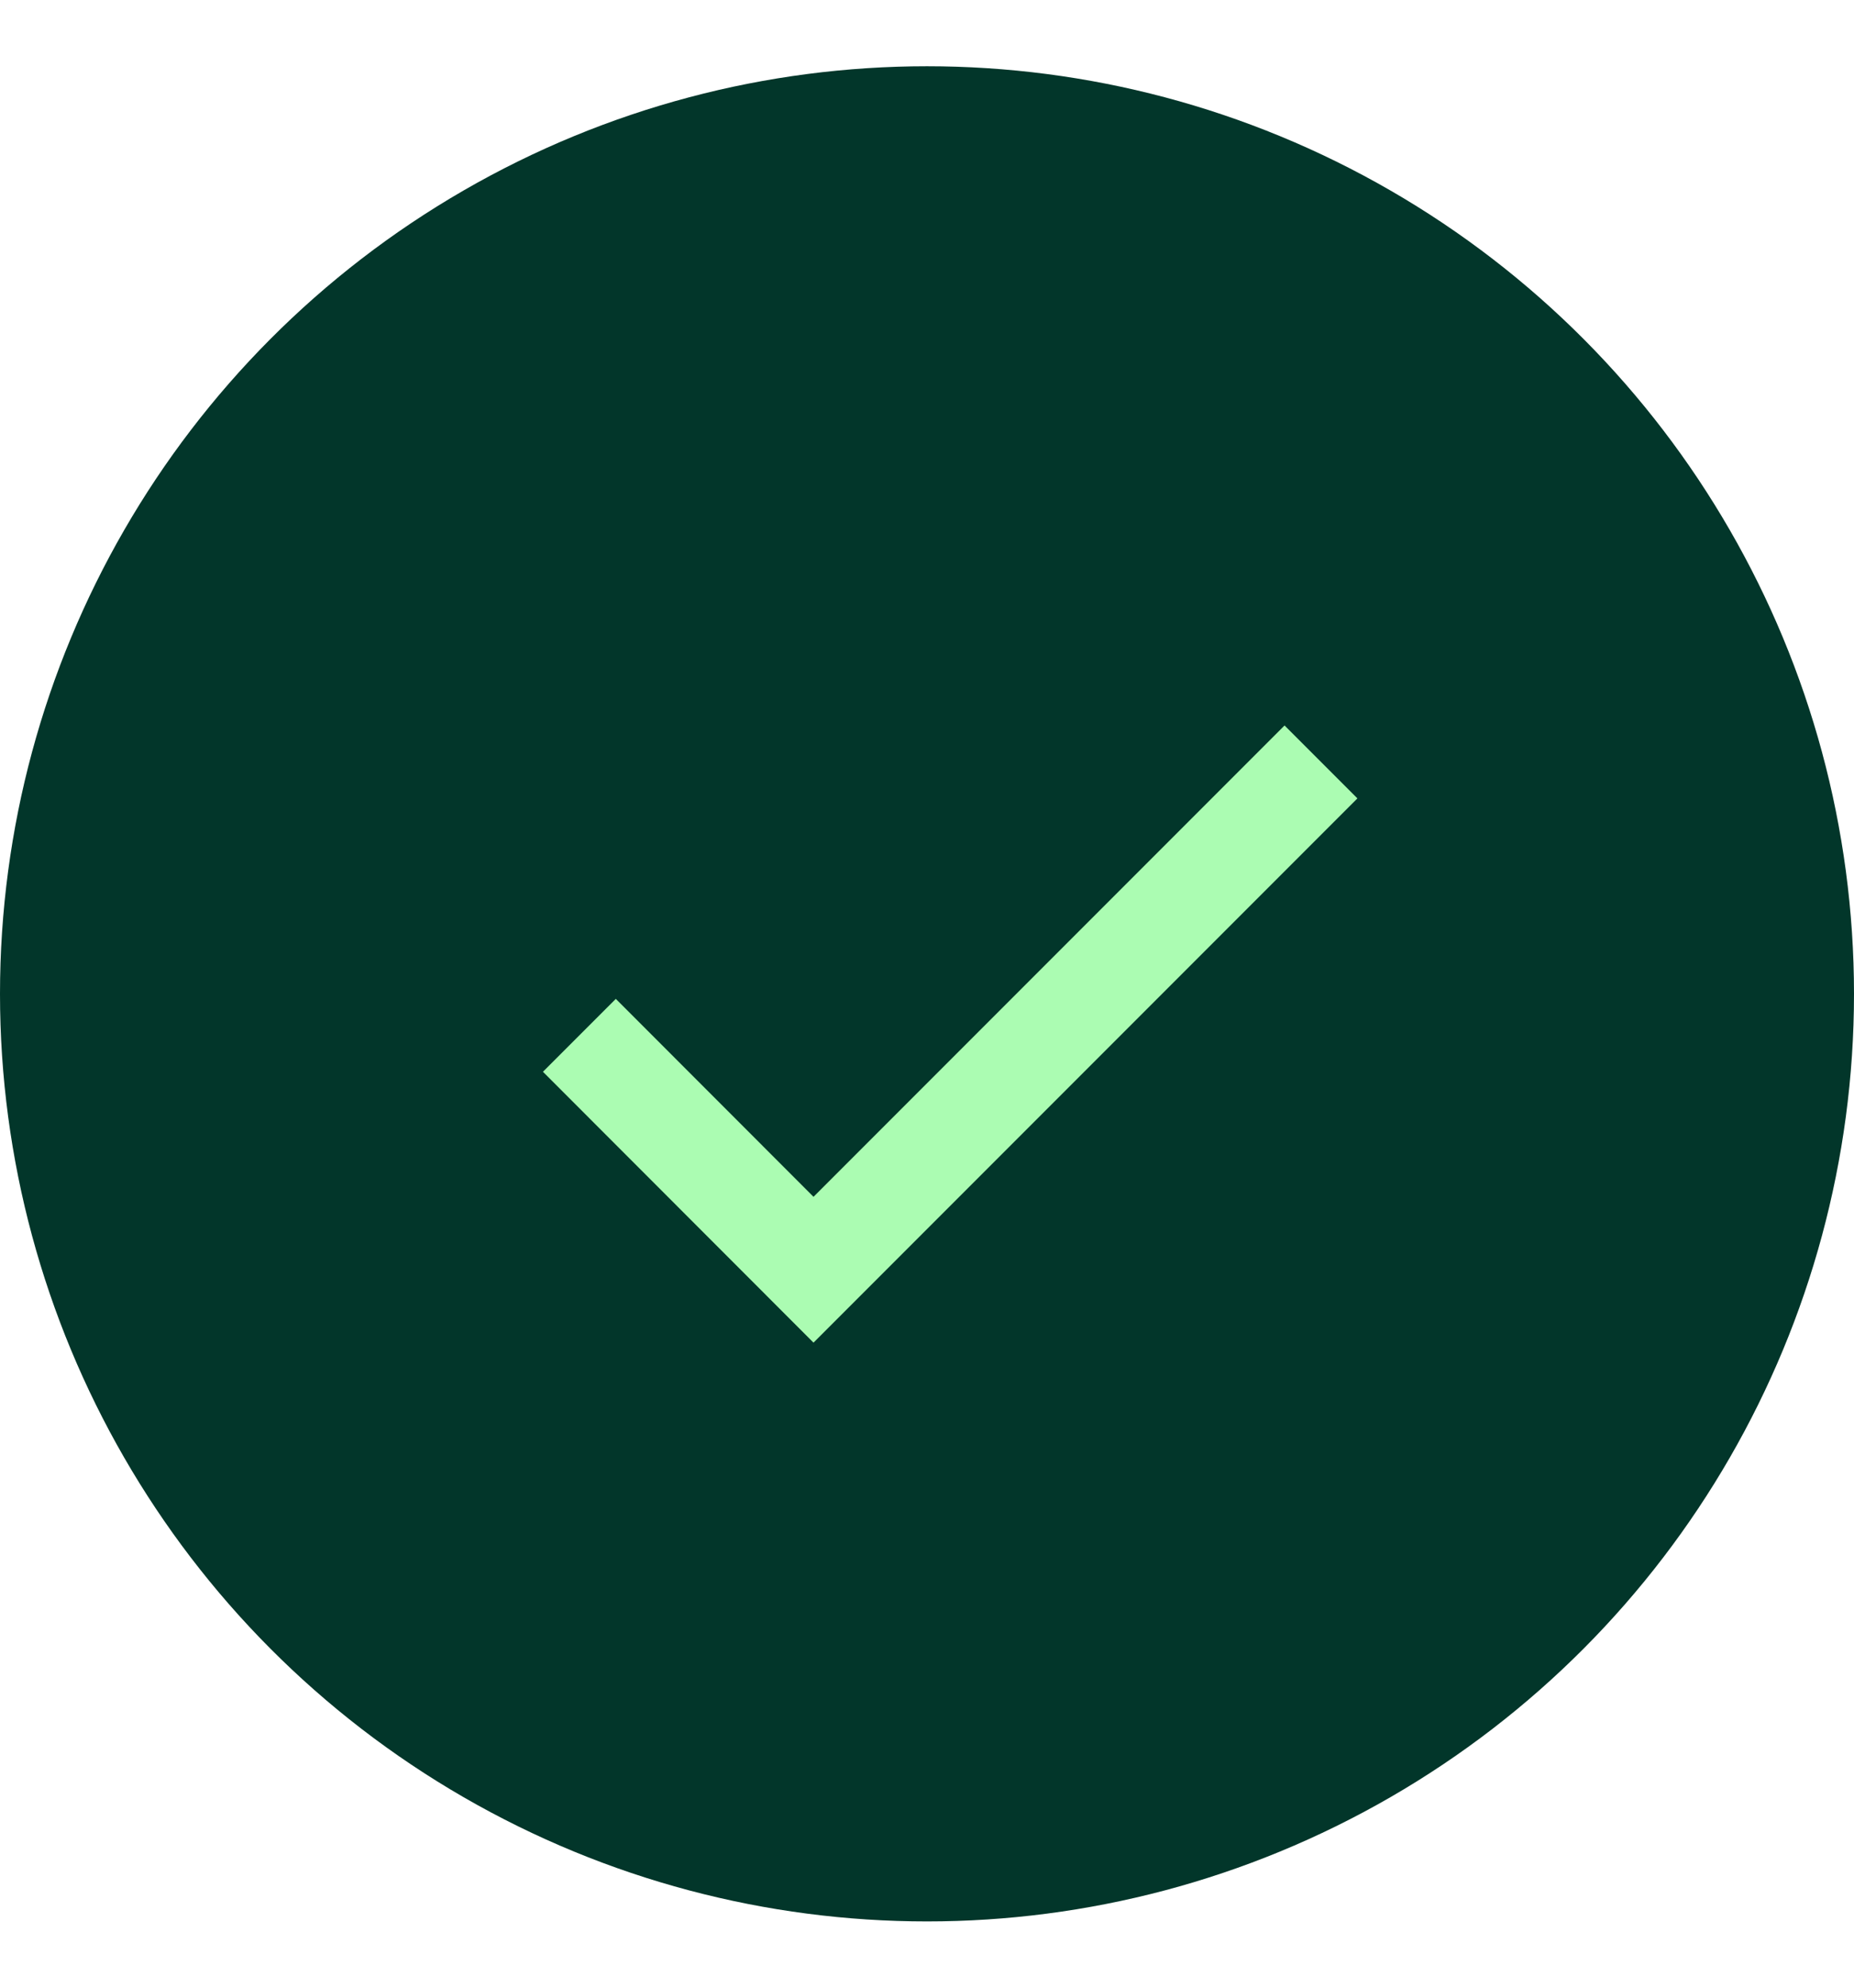
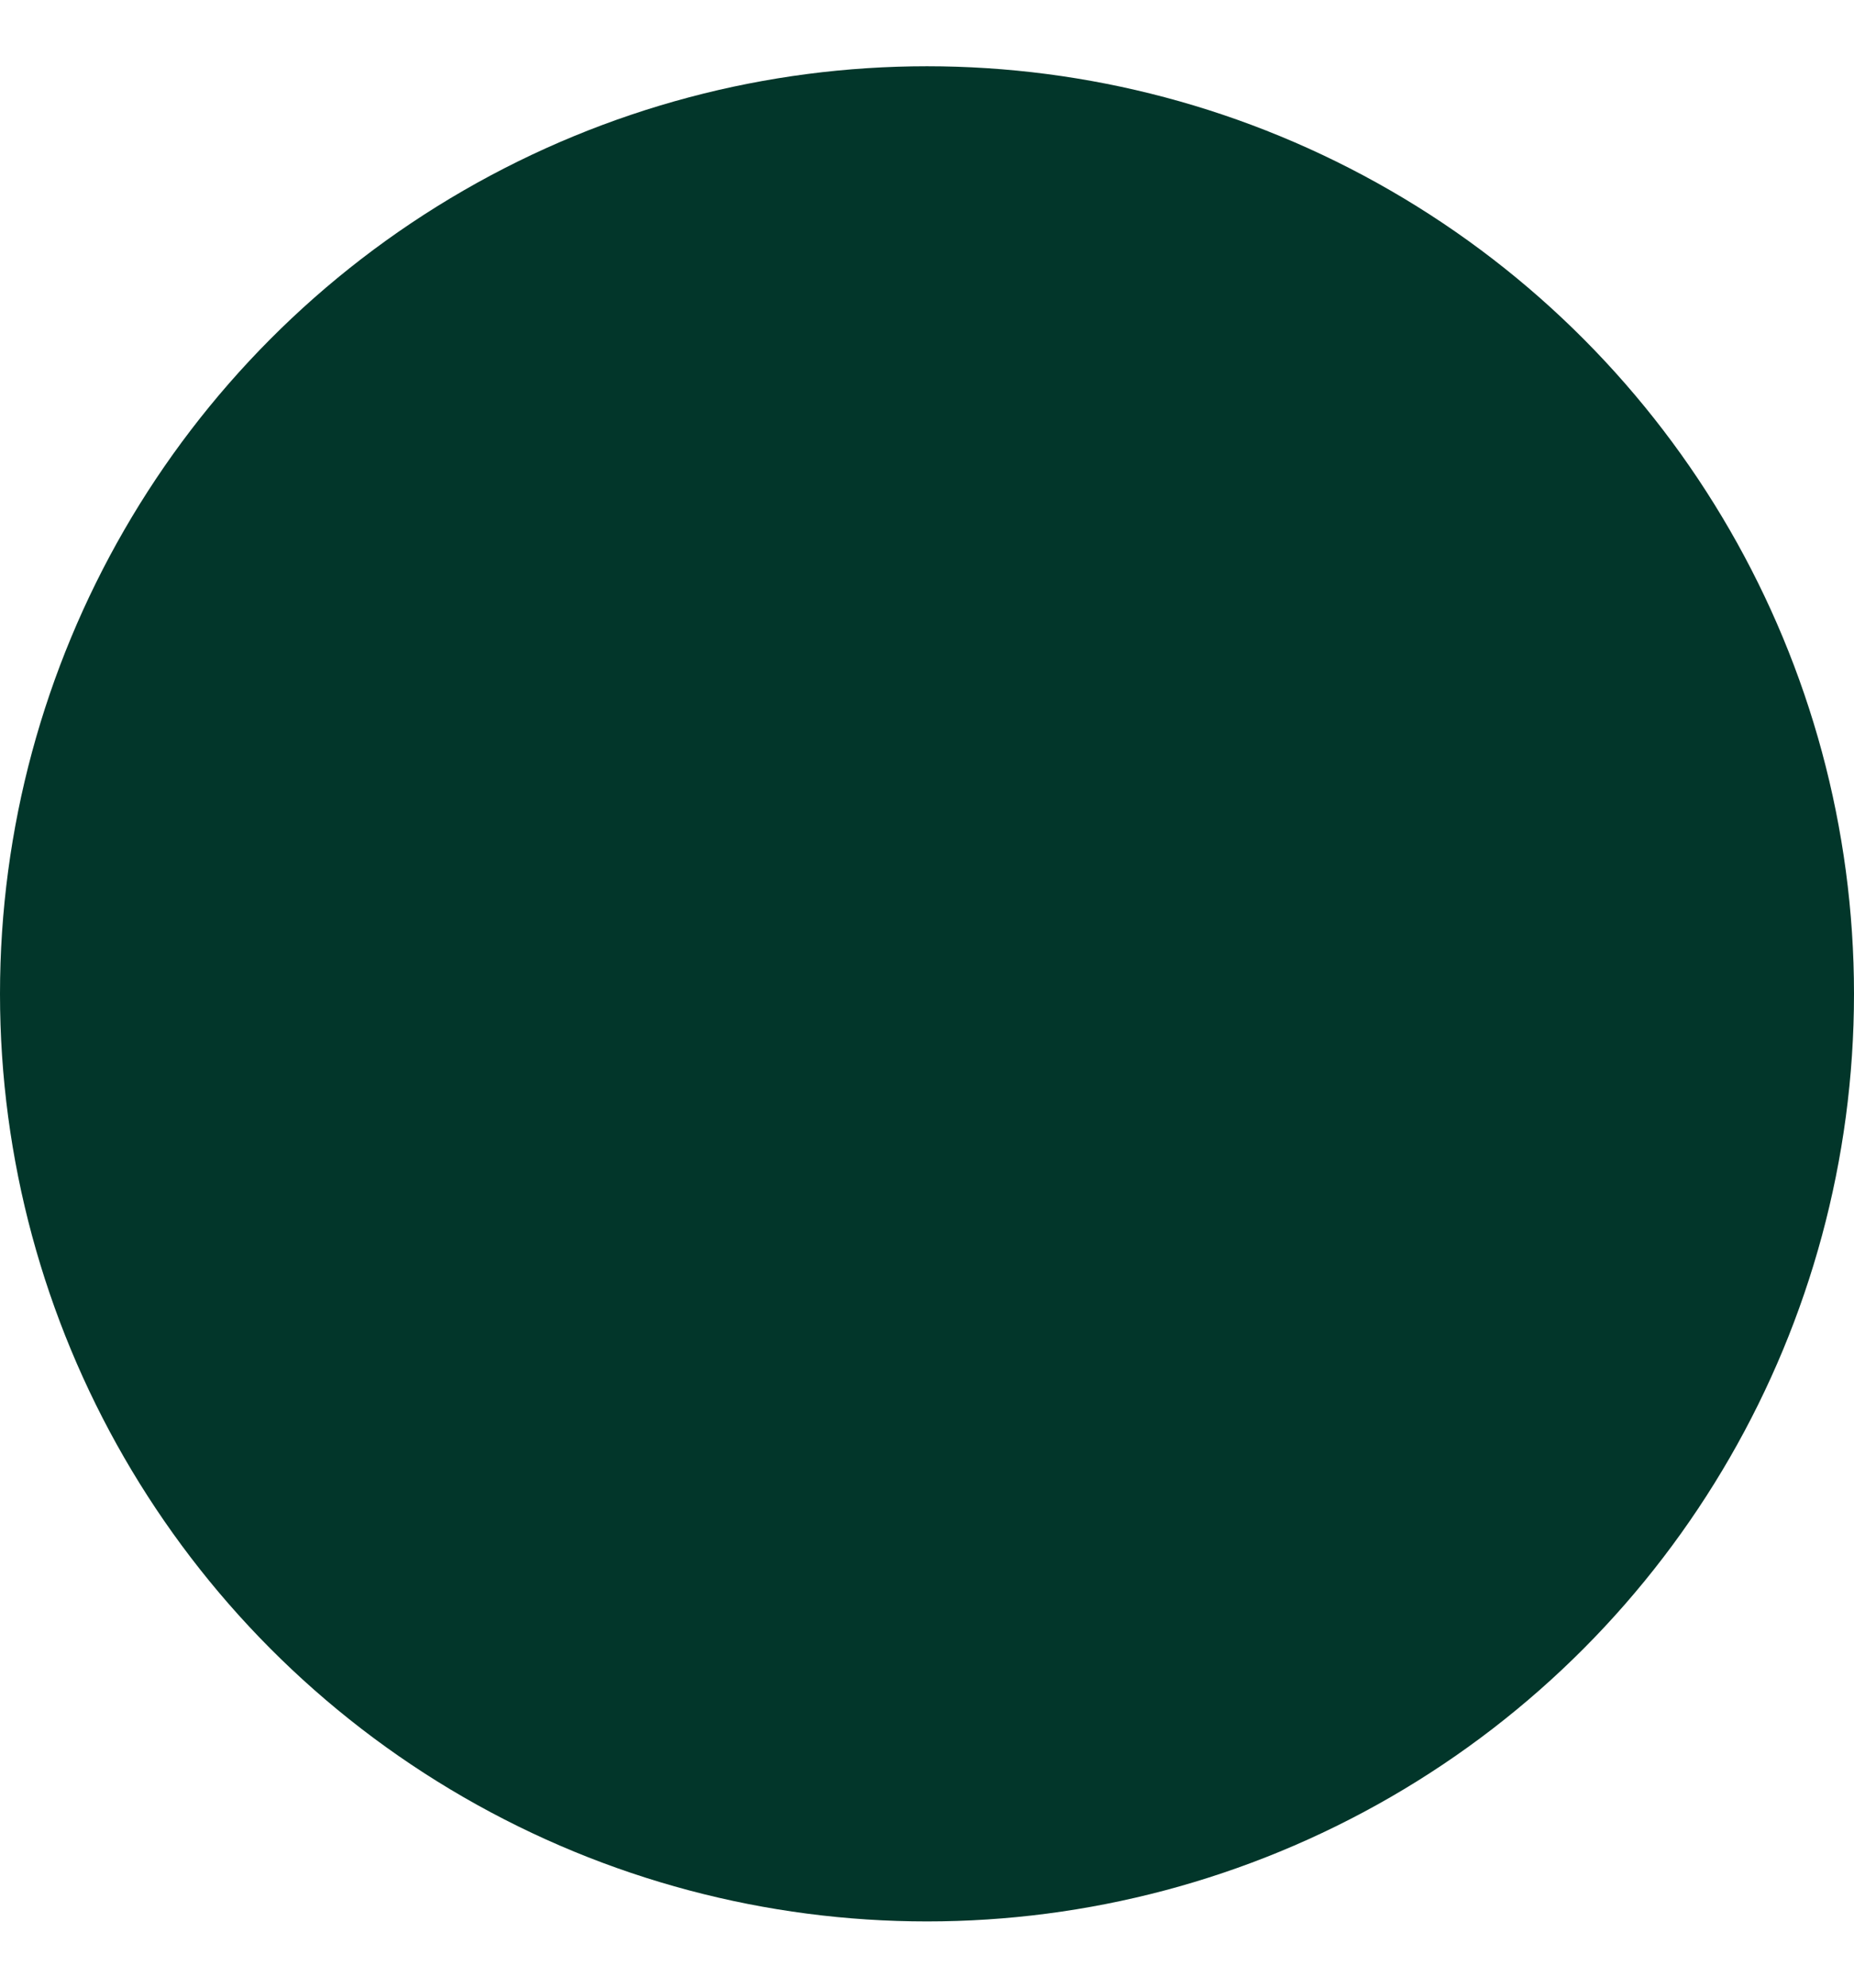
<svg xmlns="http://www.w3.org/2000/svg" fill="none" viewBox="0 0 14 15" height="15" width="14">
  <circle fill="#02362A" r="7" cy="7.5" cx="7" />
-   <path stroke-width="0.778" stroke="#ABFCB2" d="M4.375 7.813L6.143 9.582L9.975 5.75" />
</svg>